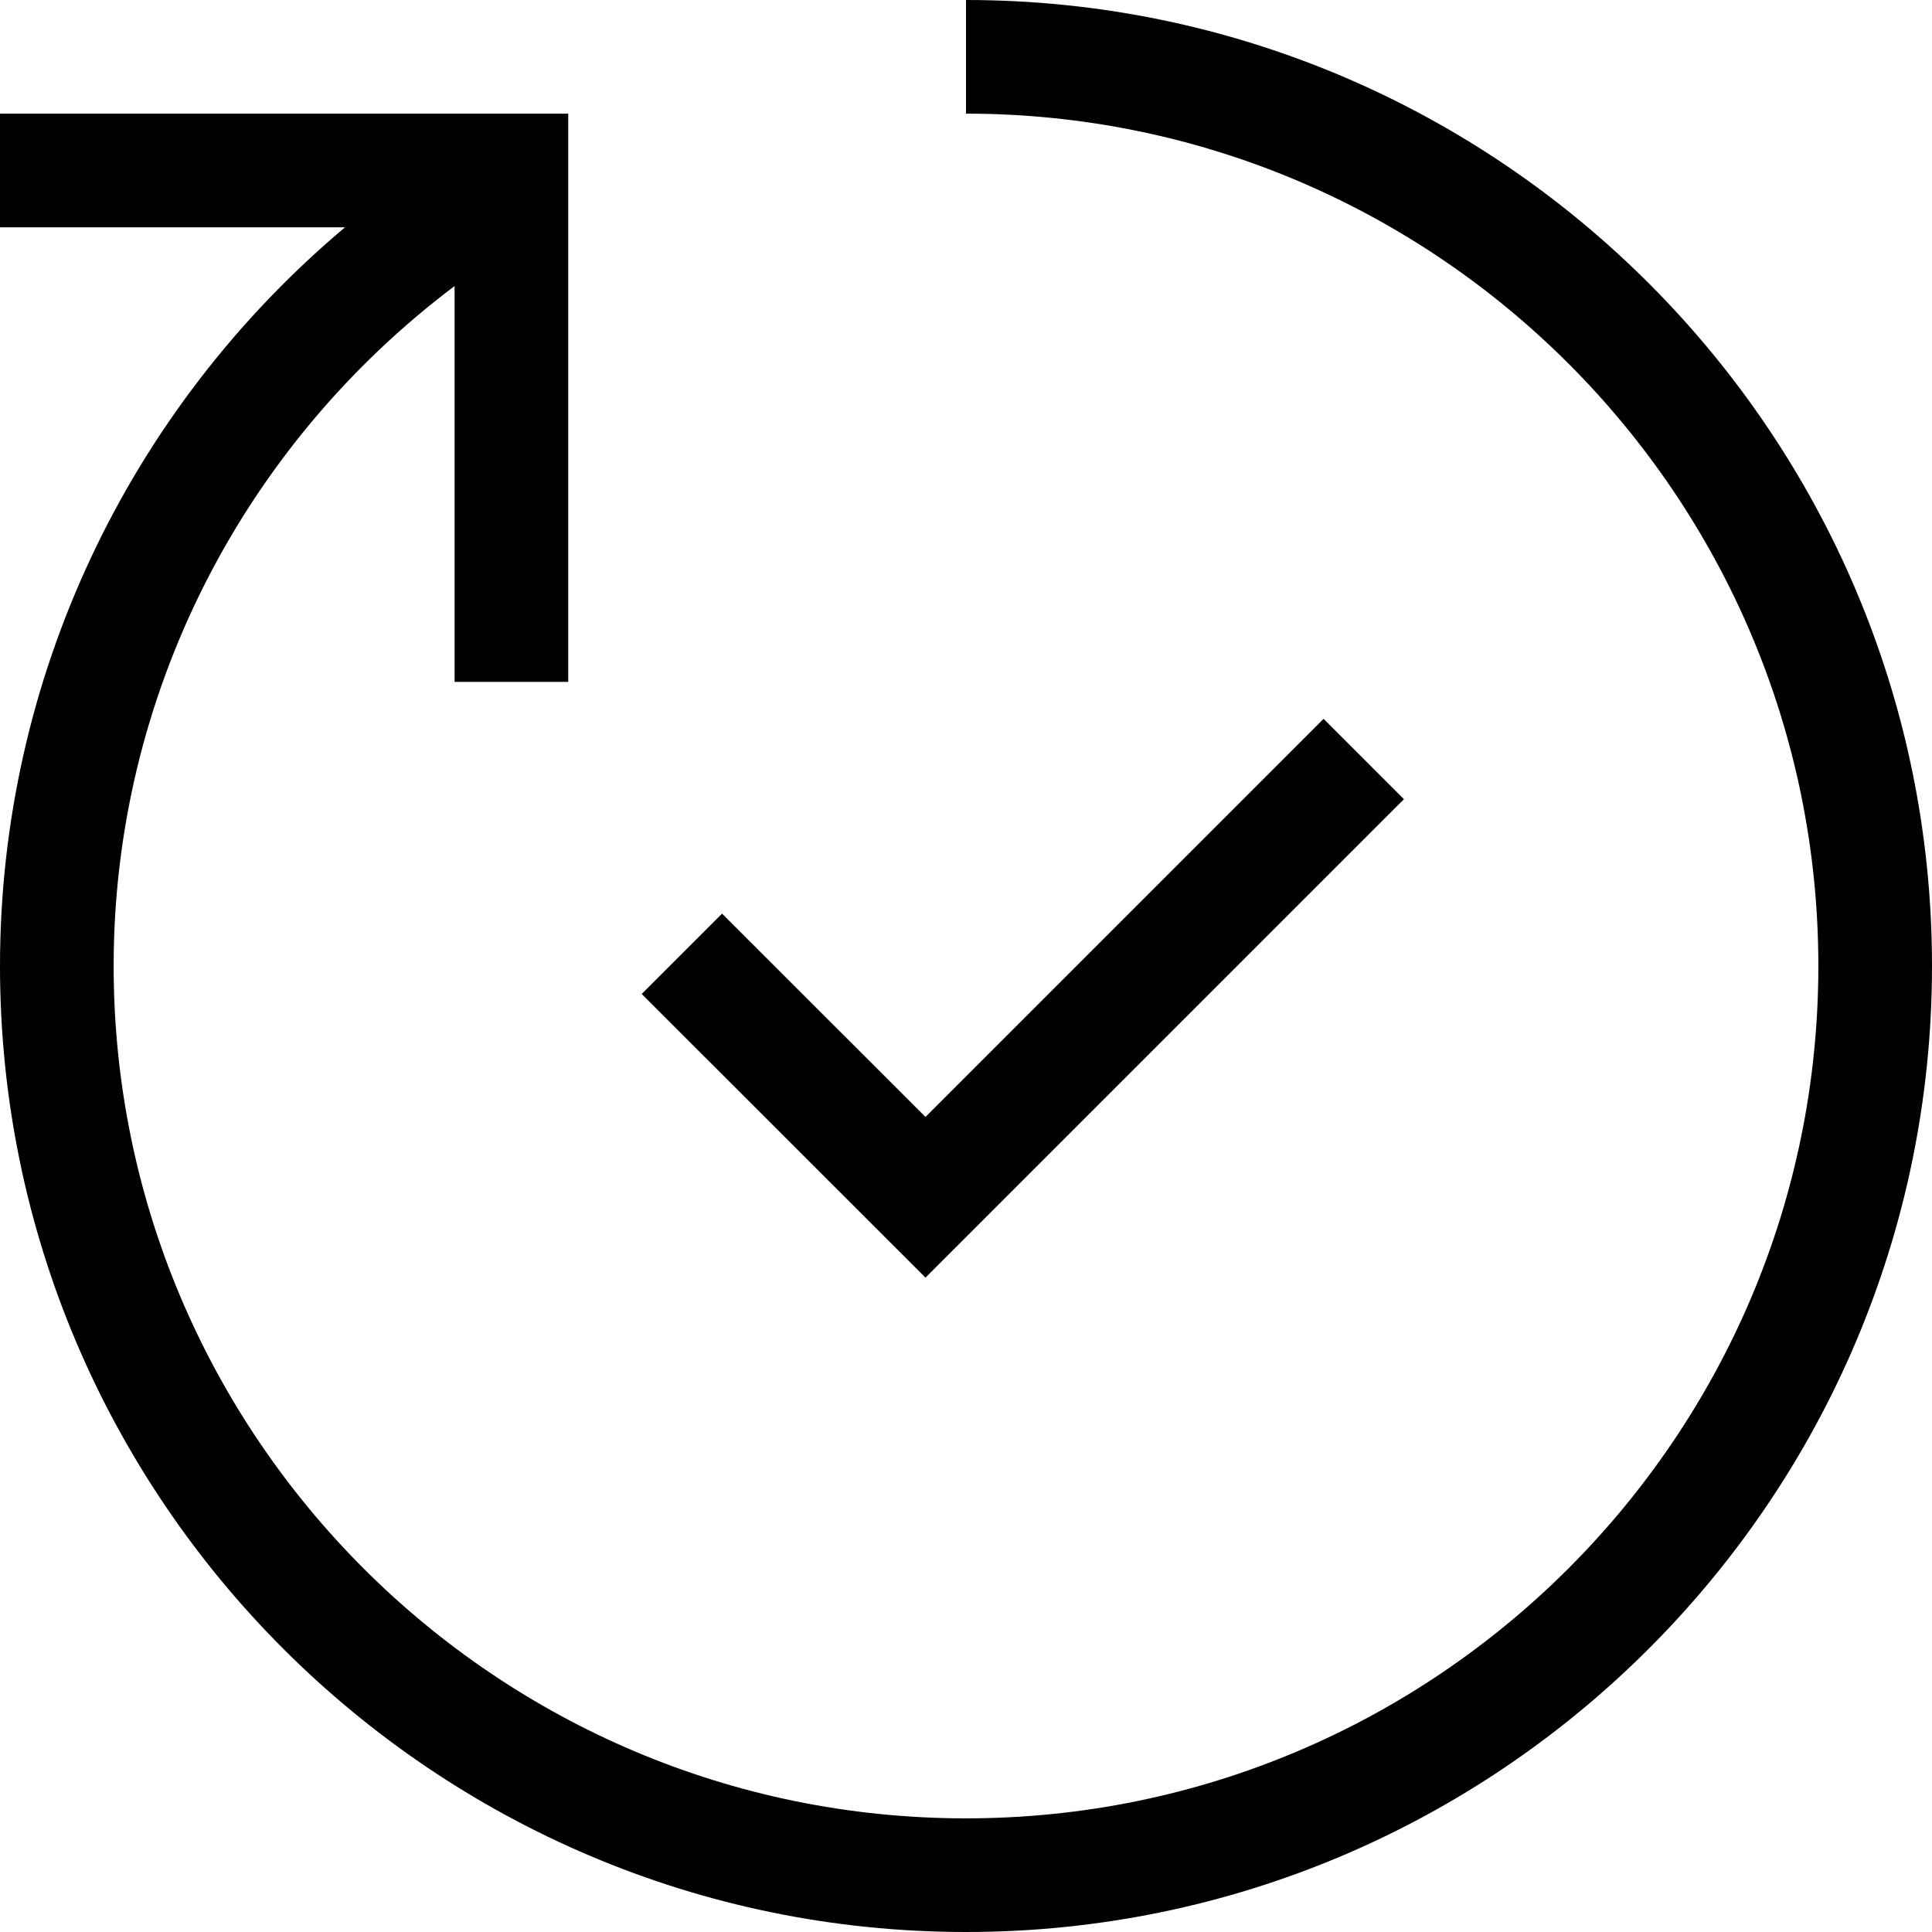
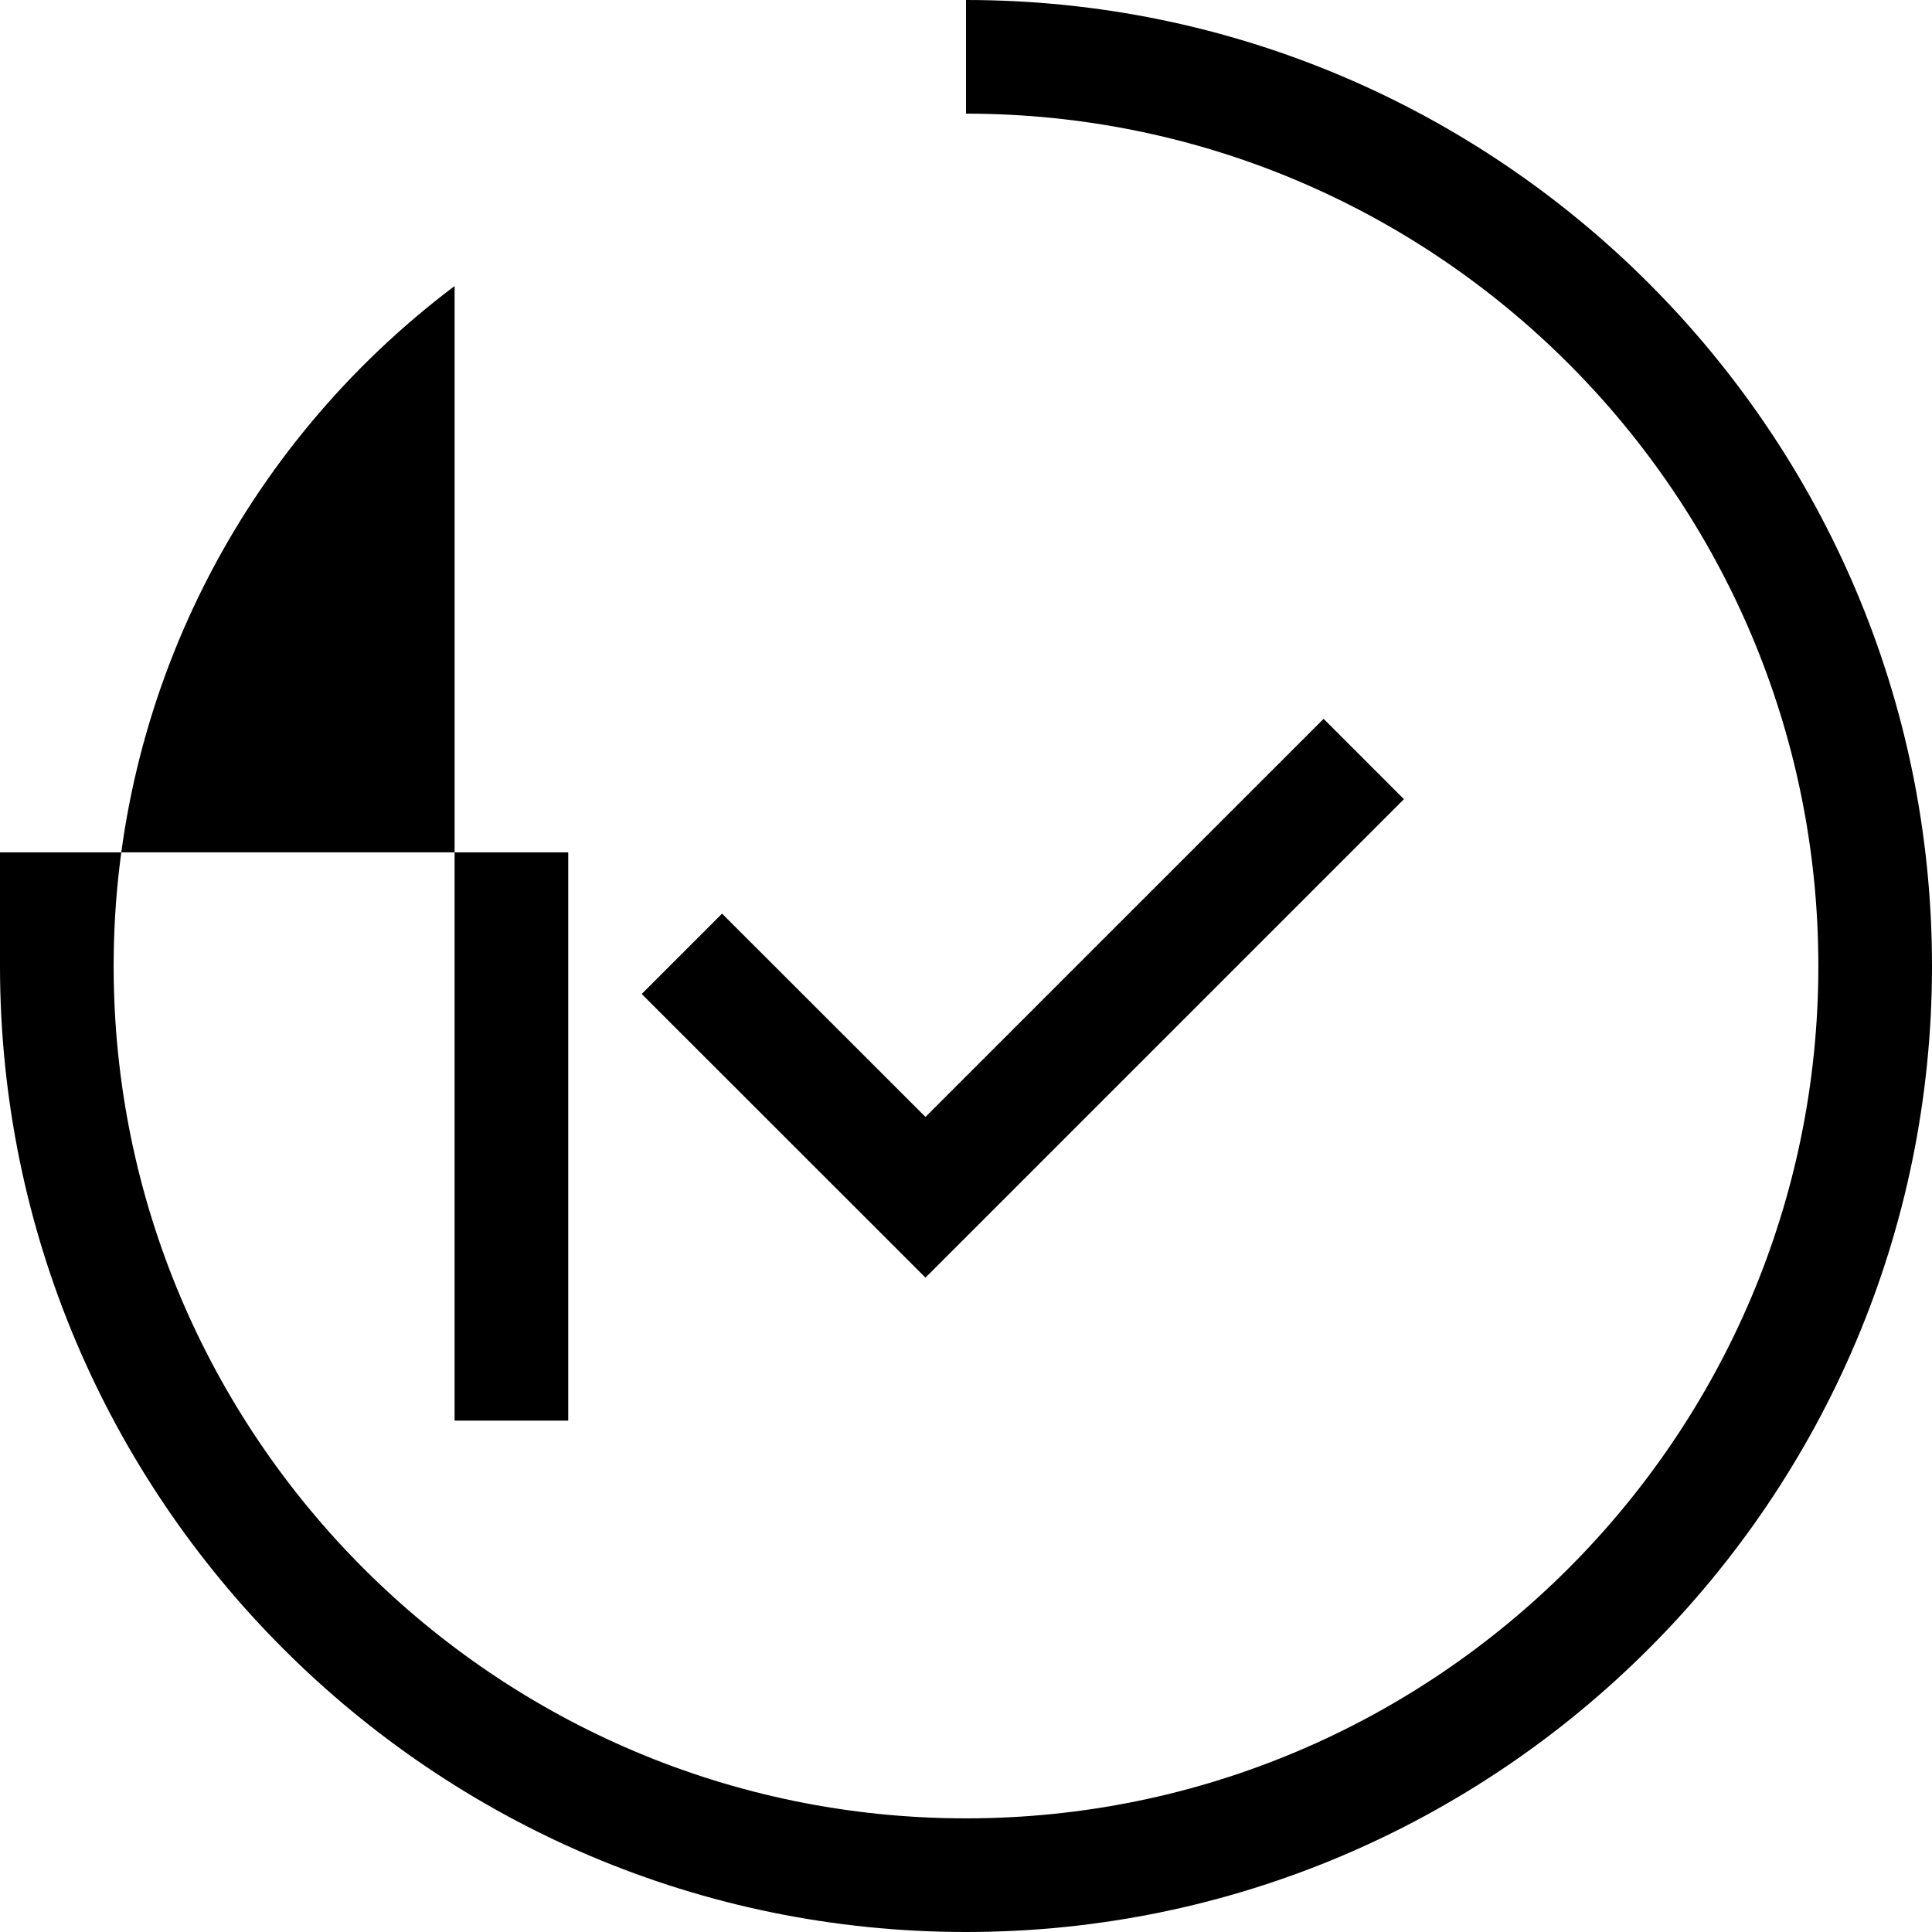
<svg xmlns="http://www.w3.org/2000/svg" fill="#000000" width="800px" height="800px" viewBox="0 0 1920 1920">
-   <path d="M960 0c529.355 0 960 430.645 960 960s-430.645 960-960 960S0 1489.355 0 960c0-285.29 127.059-552.621 342.89-734.118H0v-112.94h564.706v564.705H451.765V284.273C239.548 444.085 112.94 692.894 112.94 960c0 467.125 379.934 847.059 847.059 847.059 467.125 0 847.059-379.934 847.059-847.059 0-467.125-379.934-847.059-847.059-847.059Zm355.37 714.376 79.849 79.849-475.483 475.482-282.014-281.9 79.85-79.85 202.164 202.051 395.633-395.632Z" fill-rule="evenodd" />
+   <path d="M960 0c529.355 0 960 430.645 960 960s-430.645 960-960 960S0 1489.355 0 960H0v-112.94h564.706v564.705H451.765V284.273C239.548 444.085 112.94 692.894 112.94 960c0 467.125 379.934 847.059 847.059 847.059 467.125 0 847.059-379.934 847.059-847.059 0-467.125-379.934-847.059-847.059-847.059Zm355.37 714.376 79.849 79.849-475.483 475.482-282.014-281.9 79.85-79.85 202.164 202.051 395.633-395.632Z" fill-rule="evenodd" />
</svg>